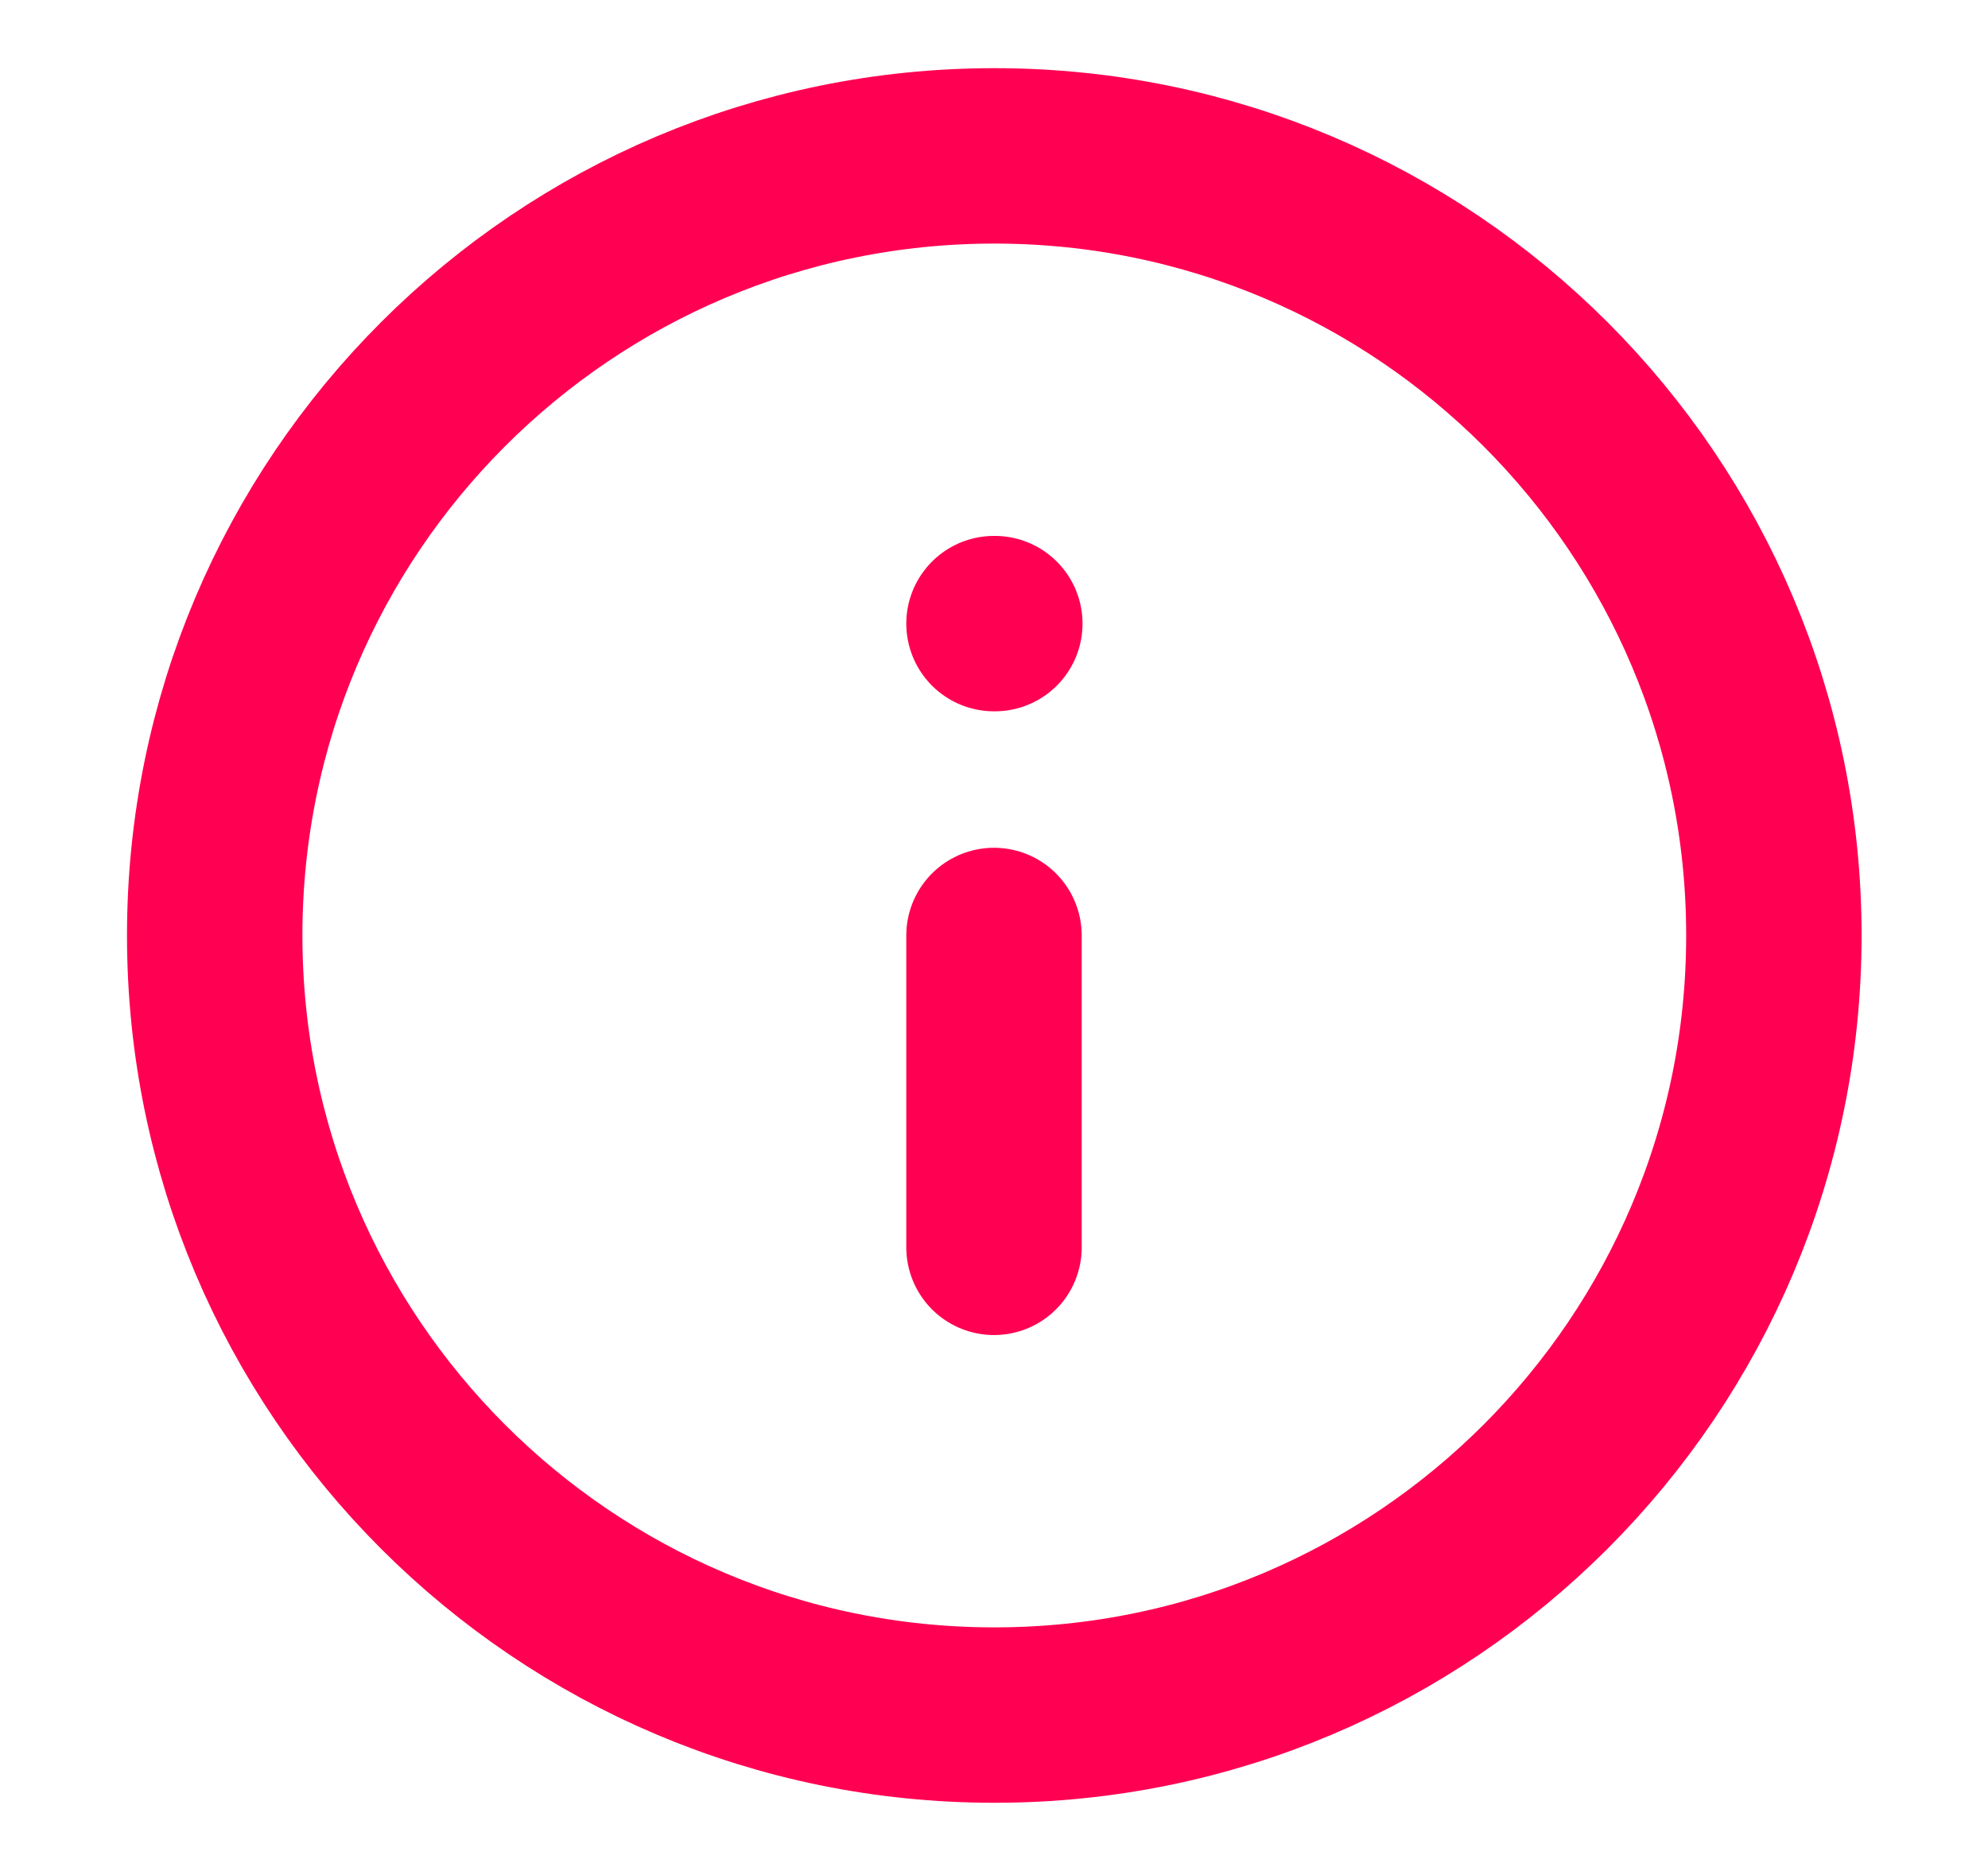
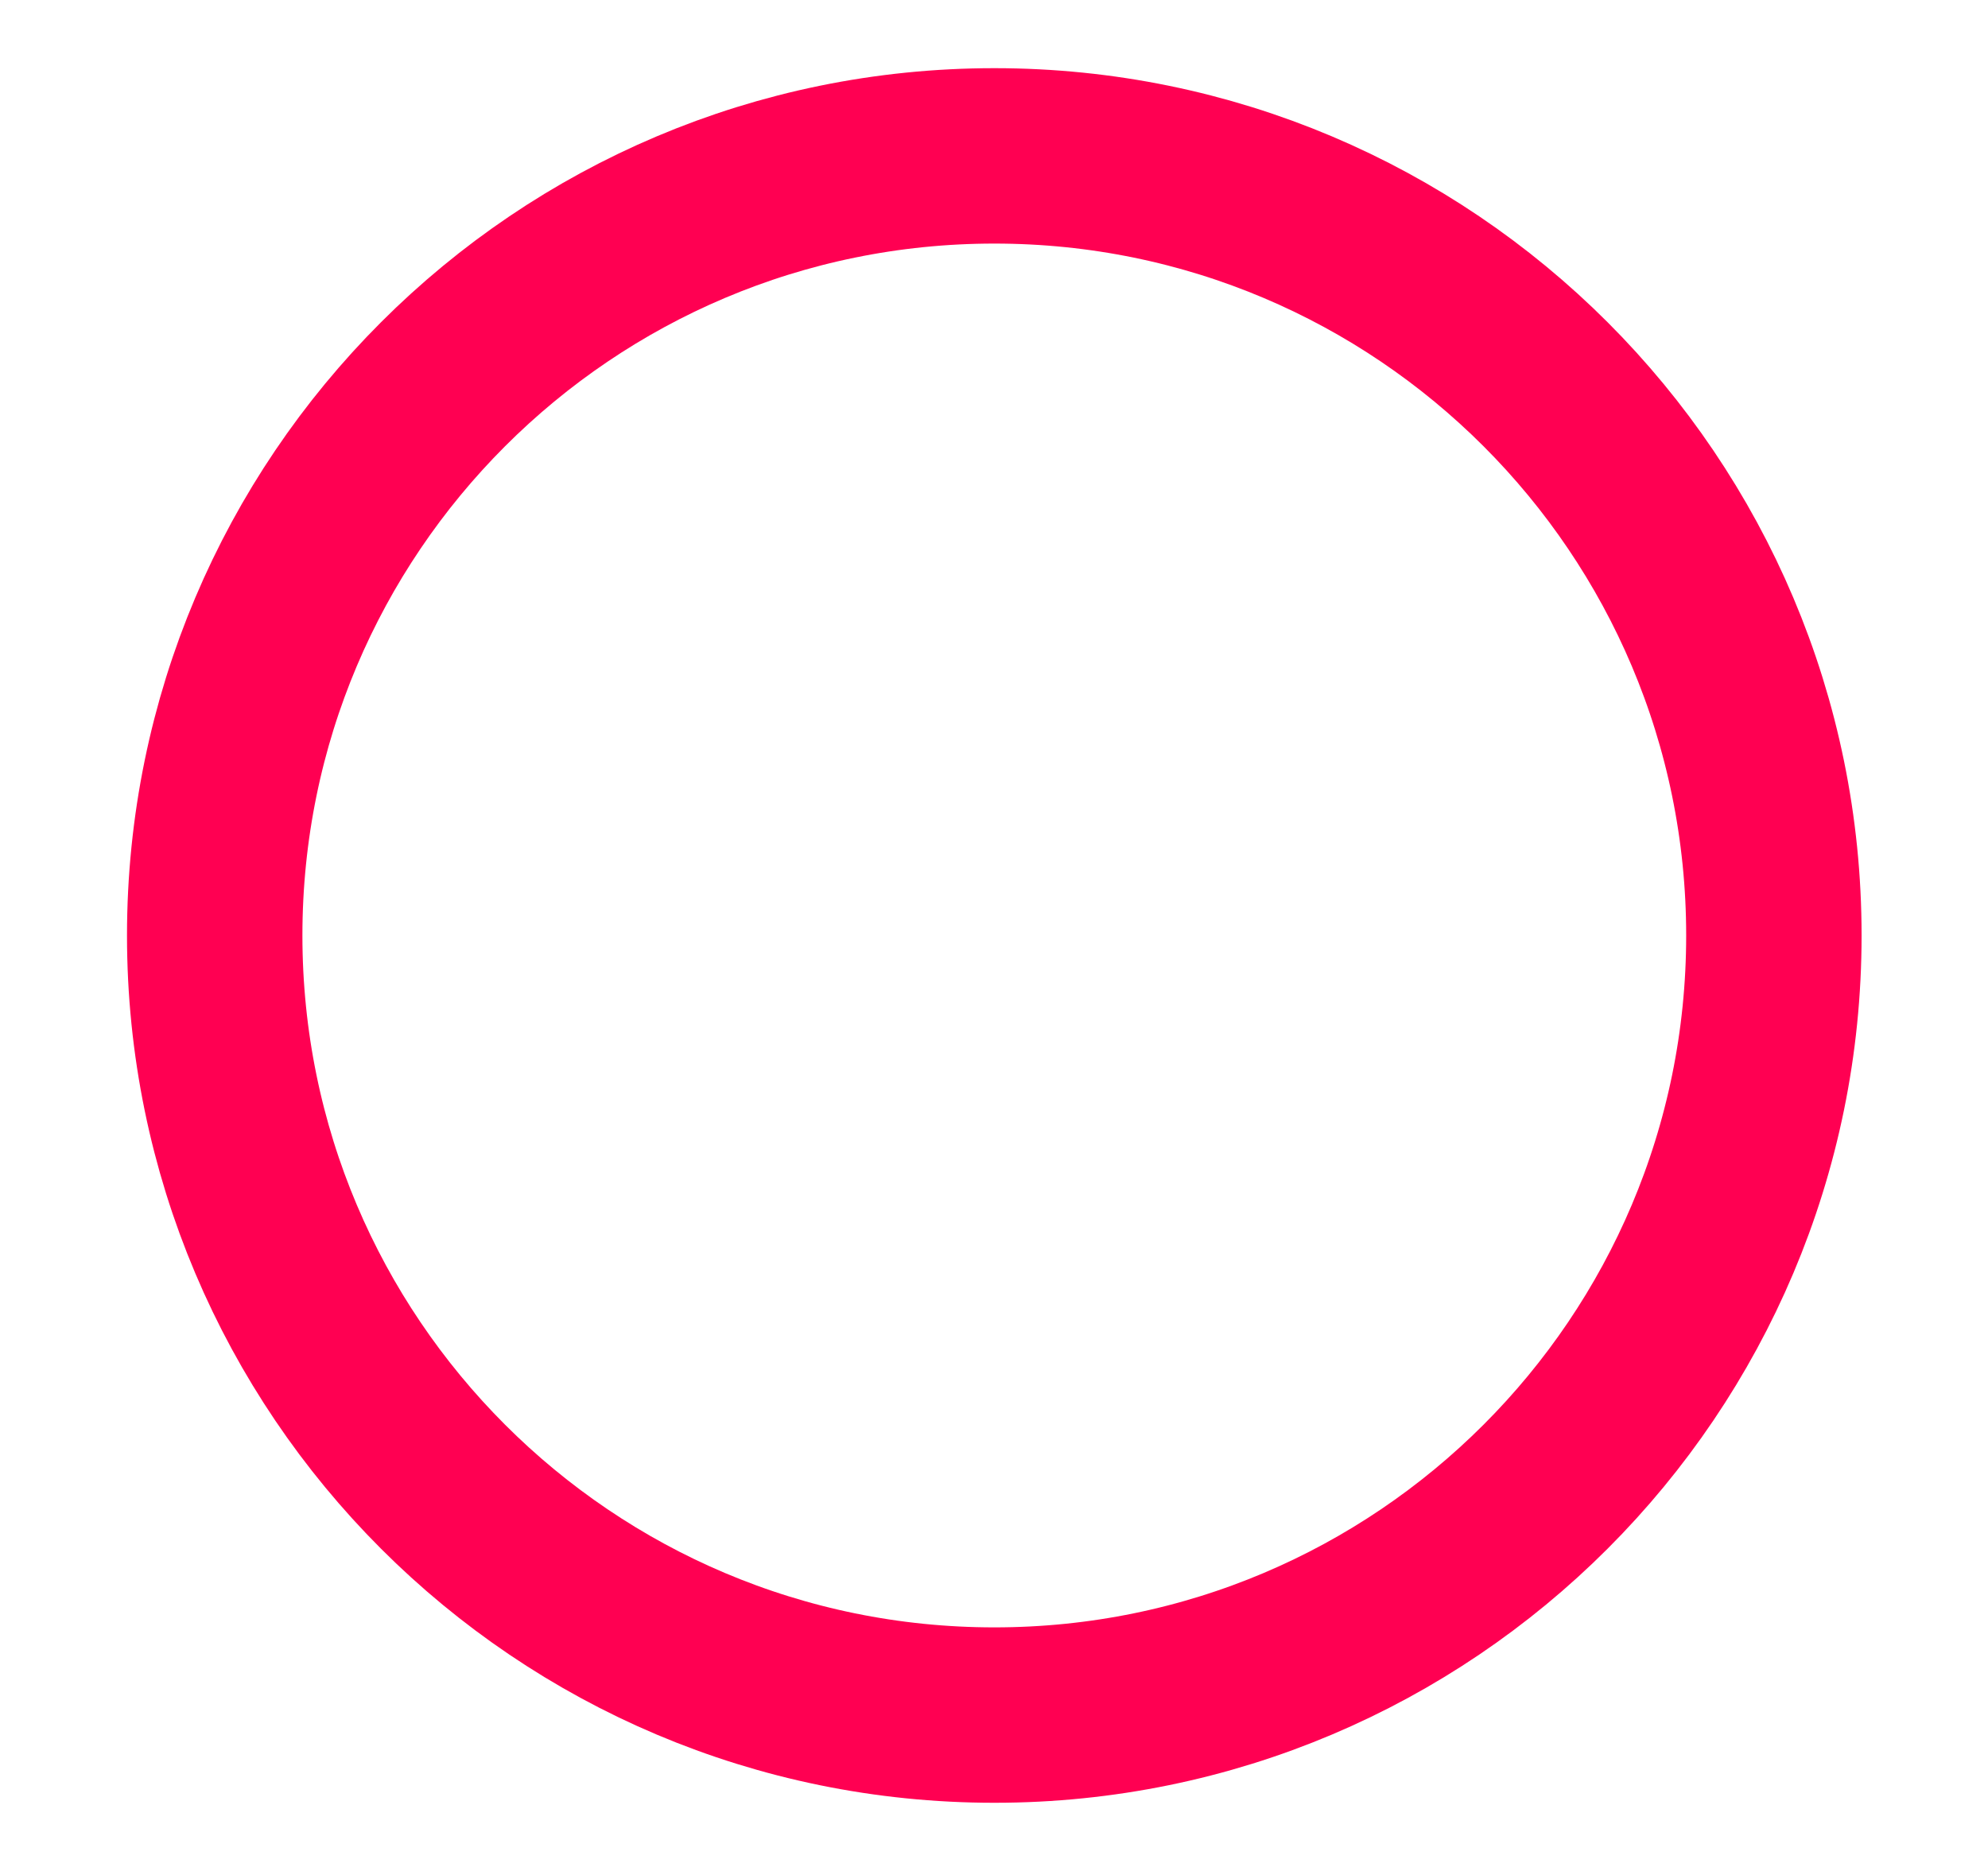
<svg xmlns="http://www.w3.org/2000/svg" width="17" height="16" viewBox="0 0 17 16" fill="none">
  <g id="Frame">
    <path id="Vector" d="M8.503 14.667C12.184 14.667 15.169 11.682 15.169 8C15.169 4.318 12.184 1.333 8.503 1.333C4.821 1.333 1.836 4.318 1.836 8C1.836 11.682 4.821 14.667 8.503 14.667Z" stroke="#FF0052" stroke-width="1.5" stroke-linecap="round" stroke-linejoin="round" />
-     <path id="Vector_2" d="M8.5 10.667V8" stroke="#FF0052" stroke-width="1.5" stroke-linecap="round" stroke-linejoin="round" />
-     <path id="Vector_3" d="M8.5 5.333H8.507" stroke="#FF0052" stroke-width="1.5" stroke-linecap="round" stroke-linejoin="round" />
  </g>
</svg>